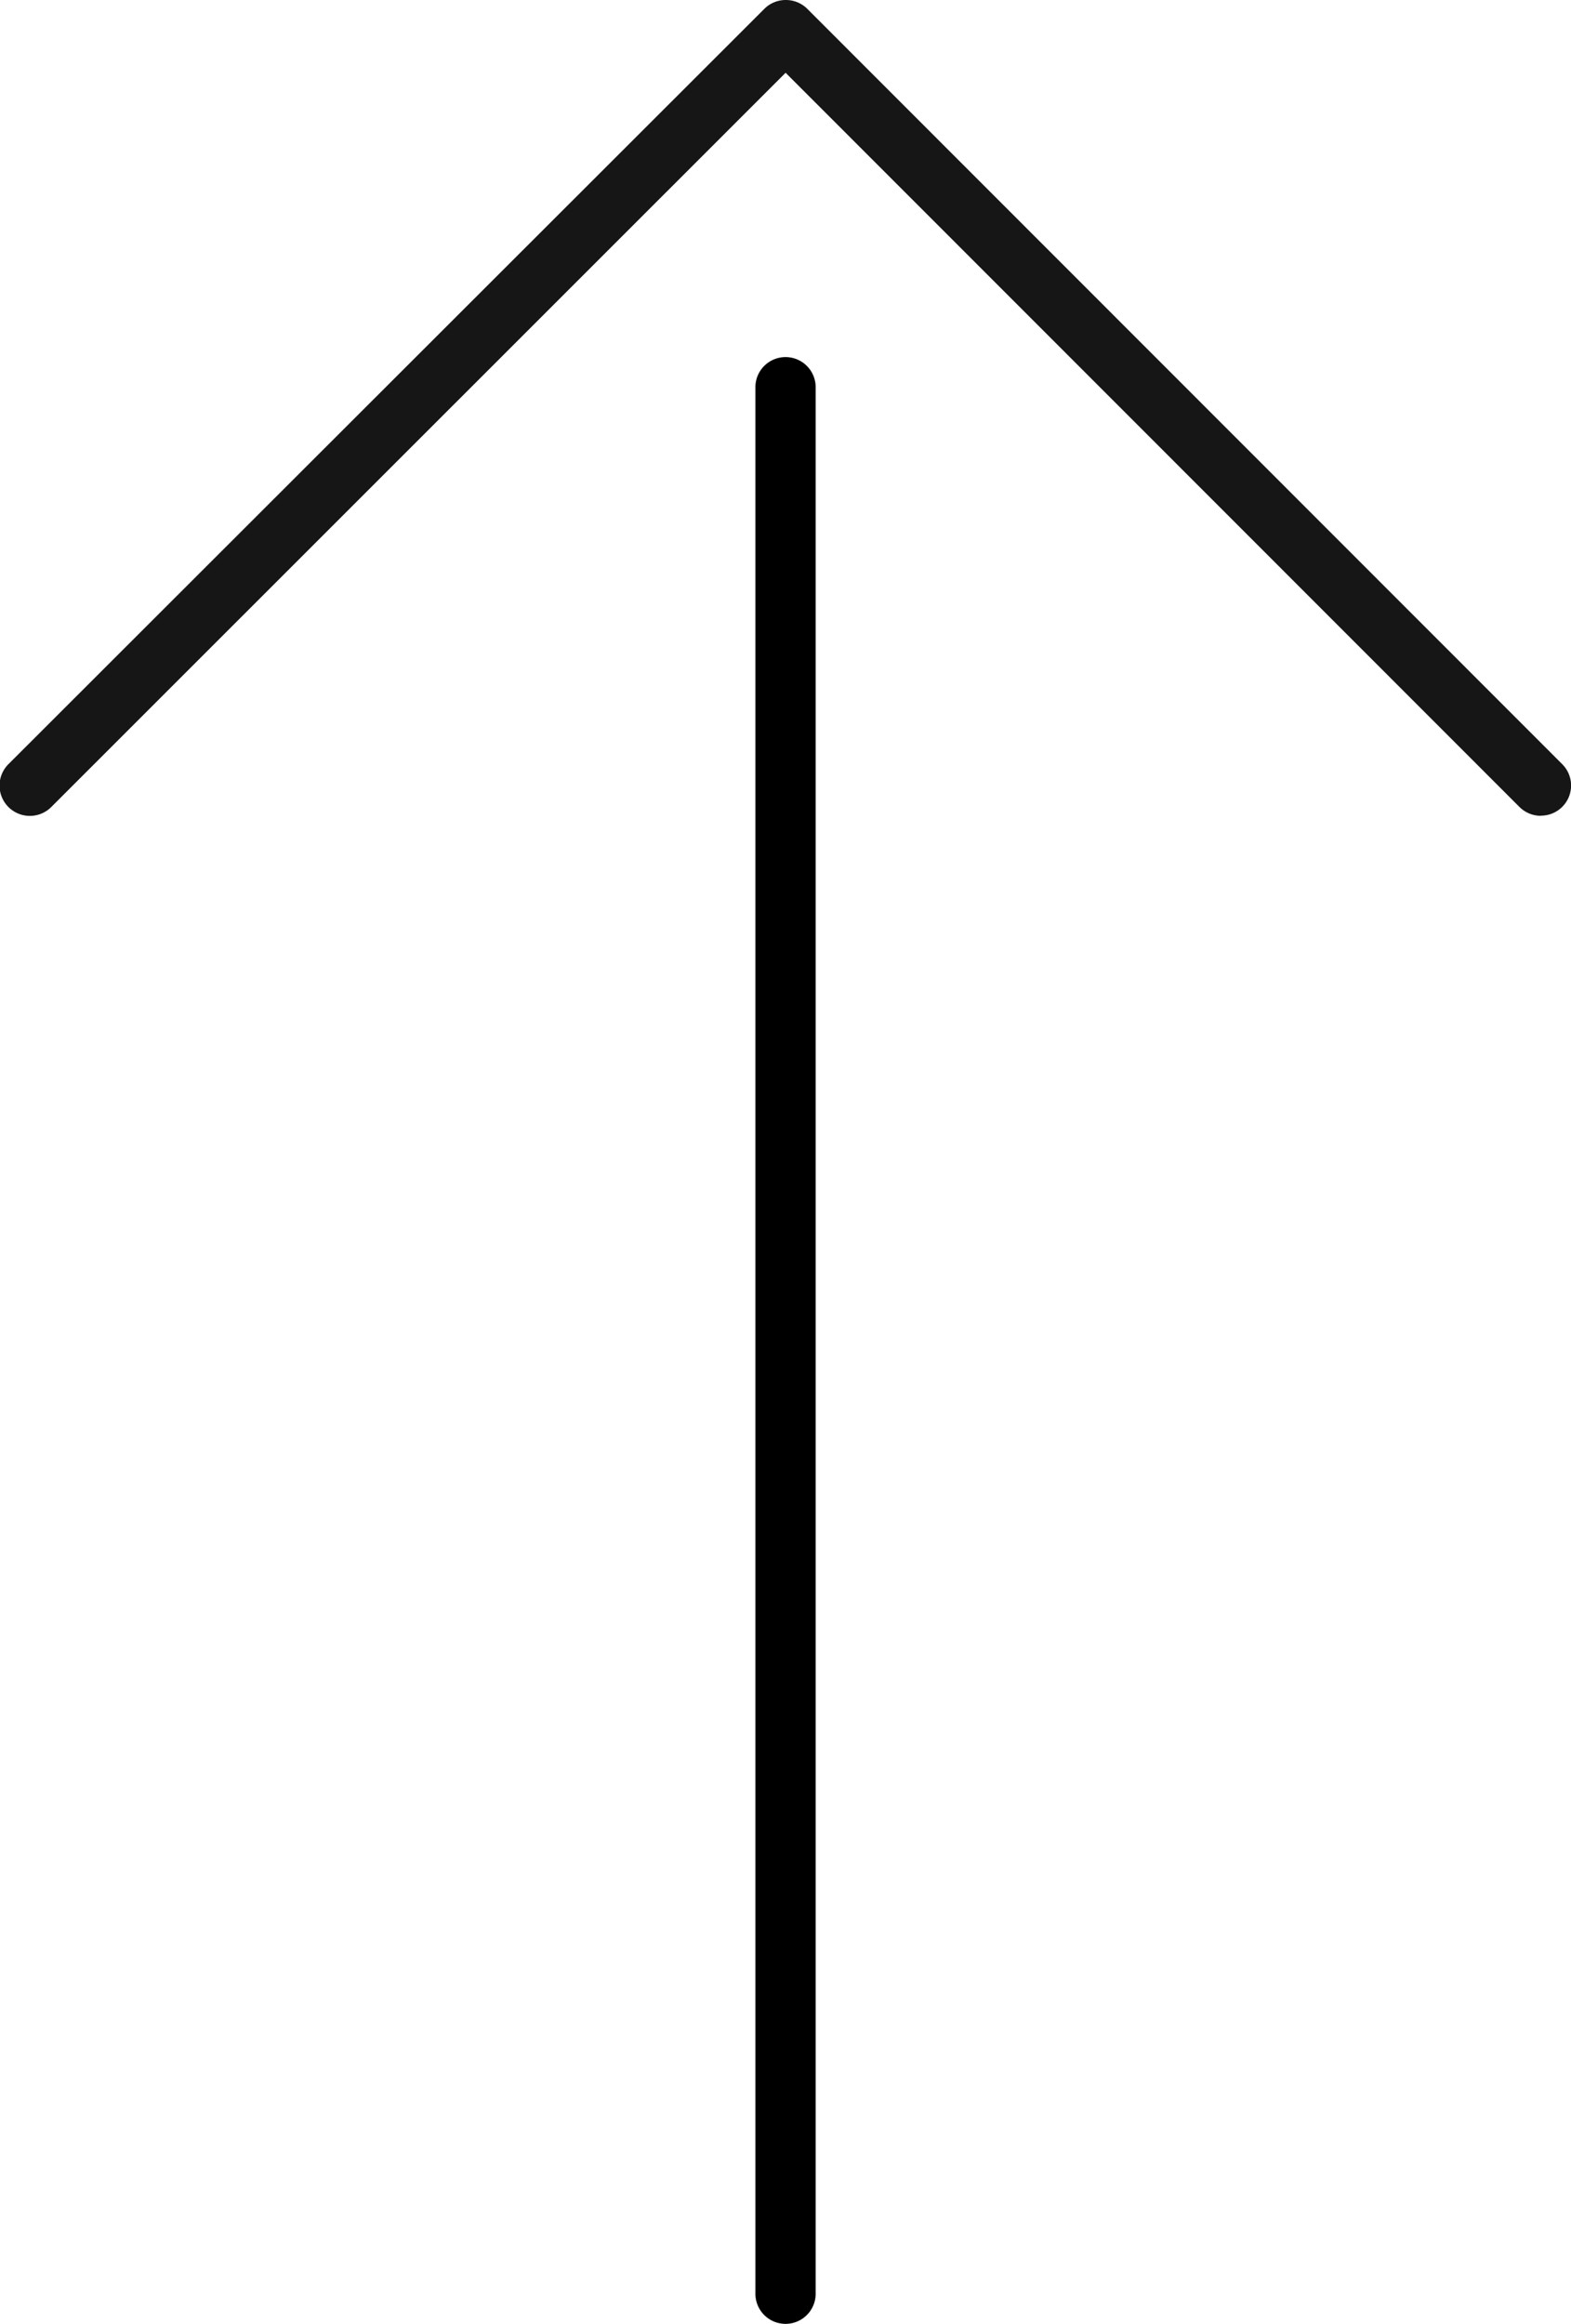
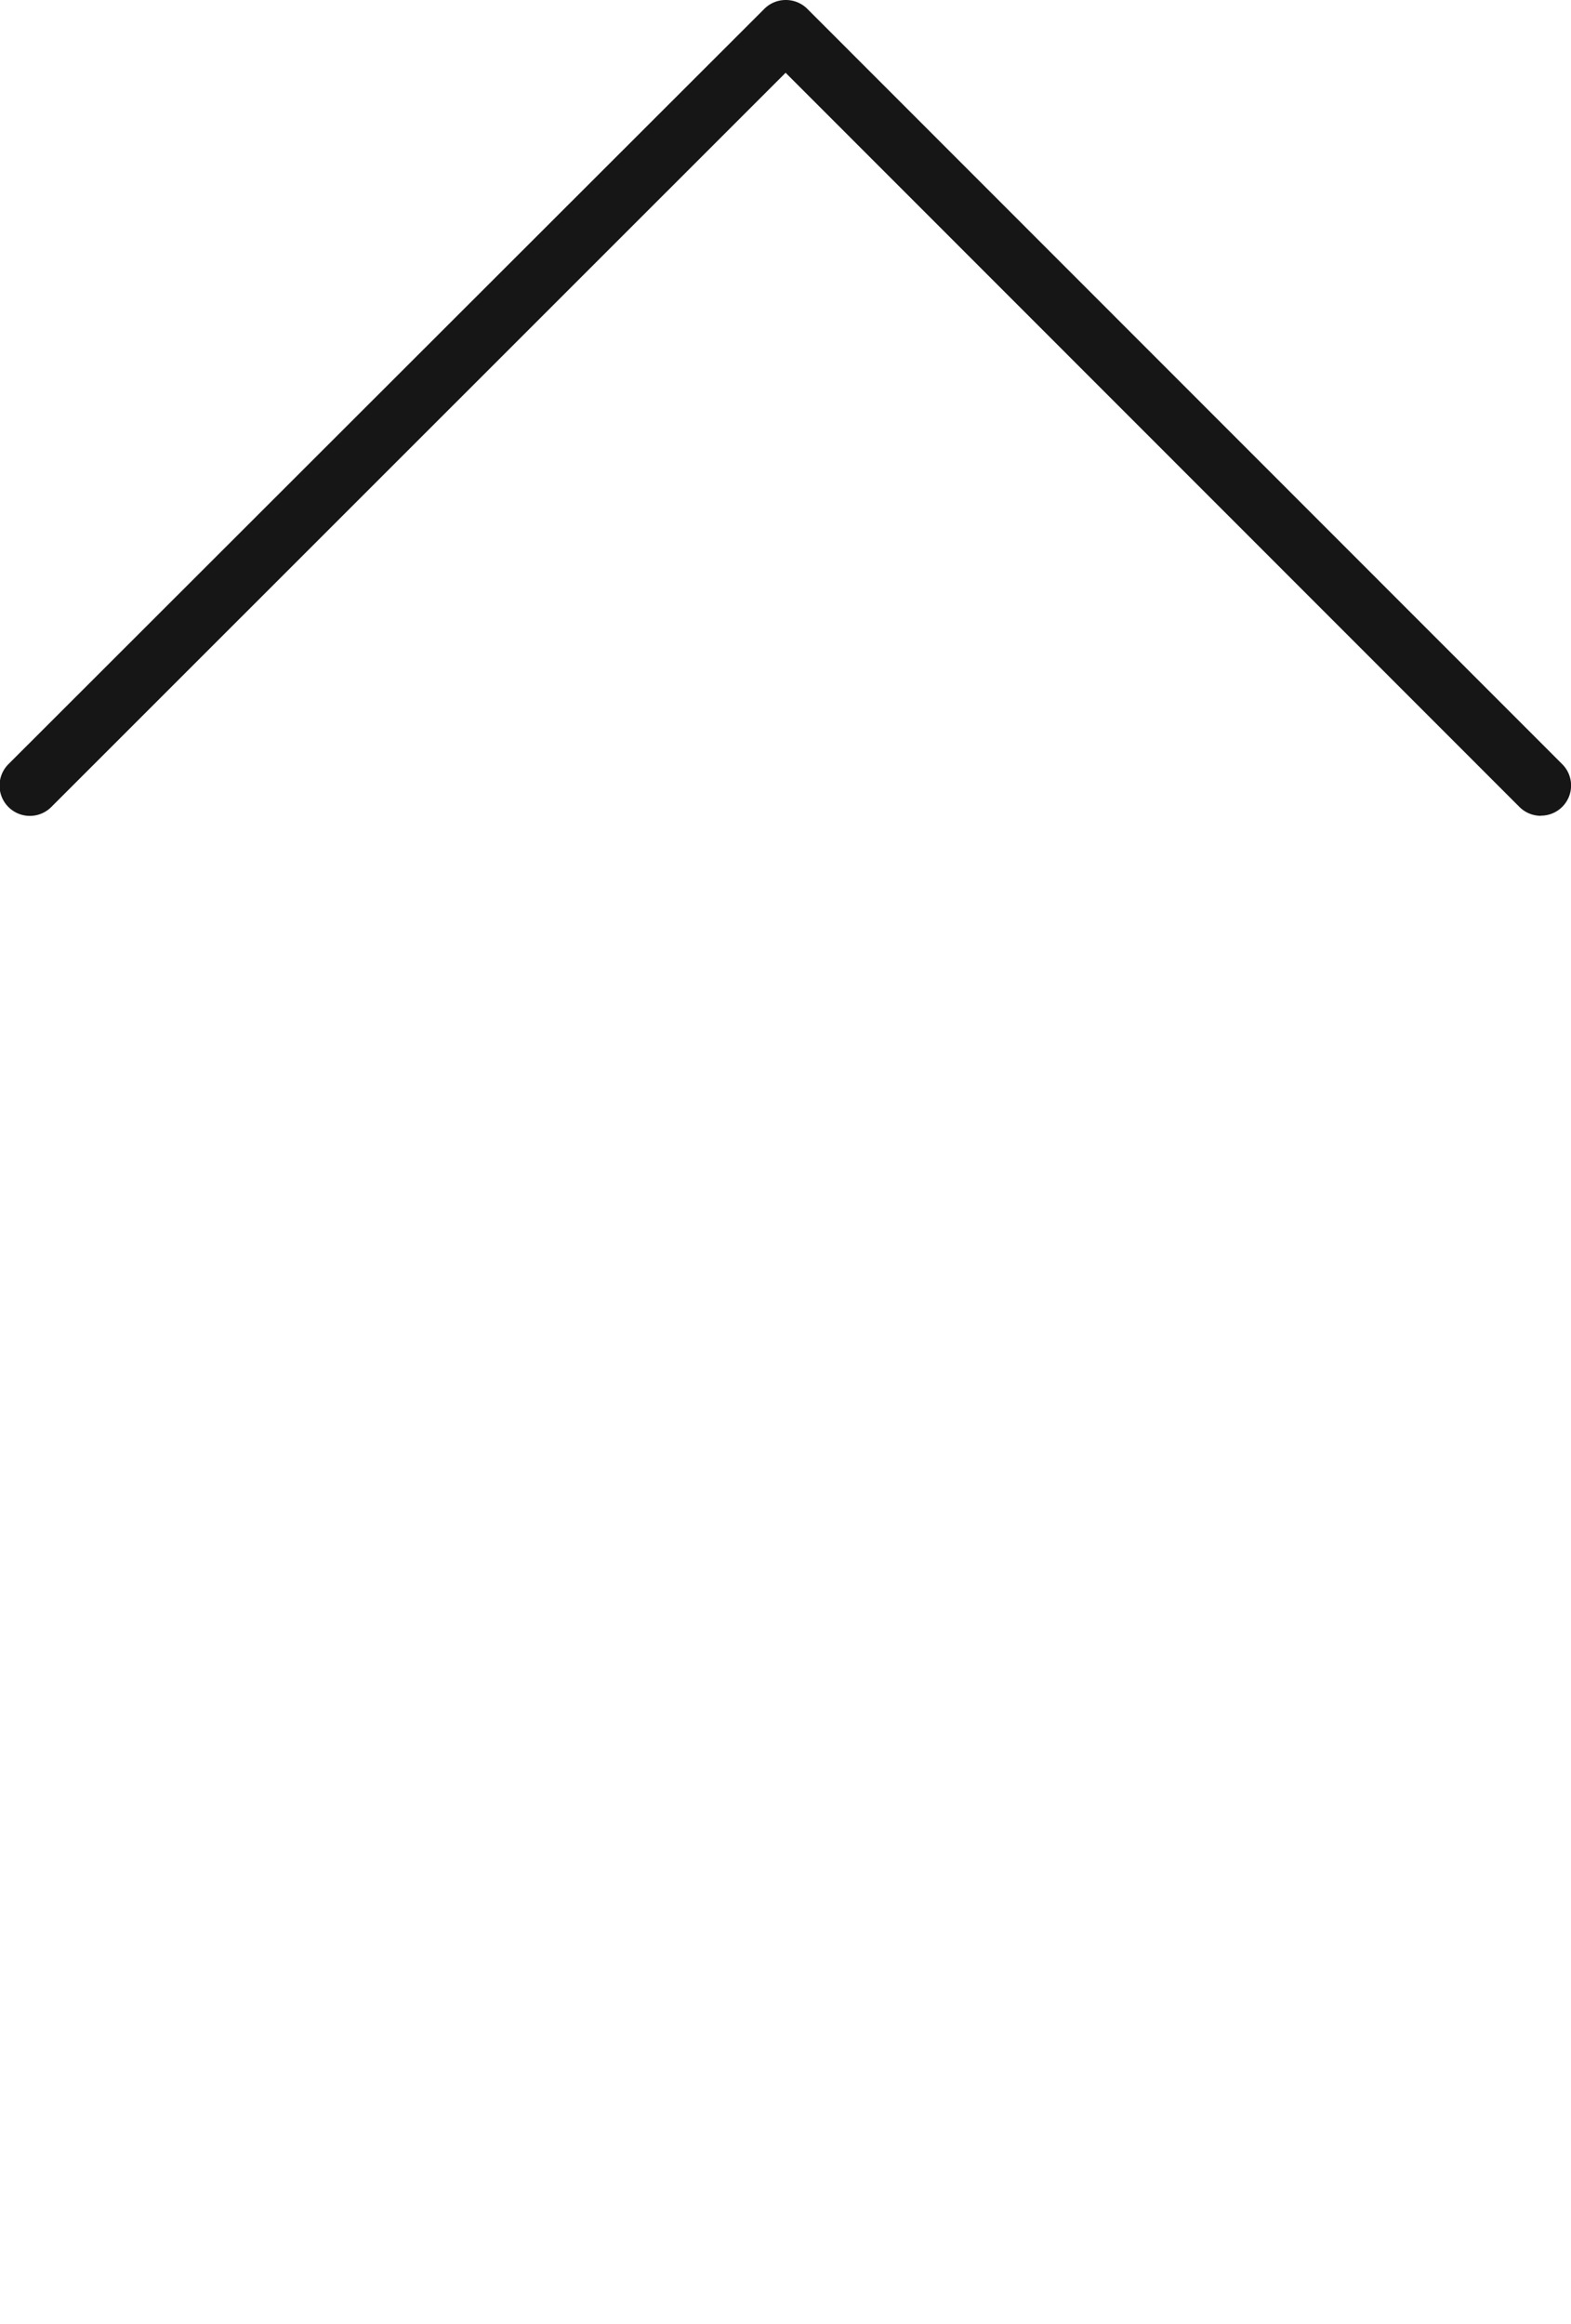
<svg xmlns="http://www.w3.org/2000/svg" viewBox="0 0 21.999 32.539">
  <g id="arrow-icon" transform="translate(-3.282)">
-     <path id="Path_47" data-name="Path 47" d="M16.239 27.539a.422.422 0 0 1-.422-.422V.422a.422.422 0 1 1 .844 0v26.695a.422.422 0 0 1-.422.422z" transform="translate(-1.957 5)" />
    <path id="Path_48" data-name="Path 48" d="M24.86 11.423a.424.424 0 0 1-.3-.123L14.283 1.019 4 11.3a.422.422 0 0 1-.6-.6L13.986.123a.422.422 0 0 1 .3-.123.425.425 0 0 1 .3.123L25.158 10.7a.422.422 0 0 1-.3.721z" fill="#161616" />
  </g>
</svg>